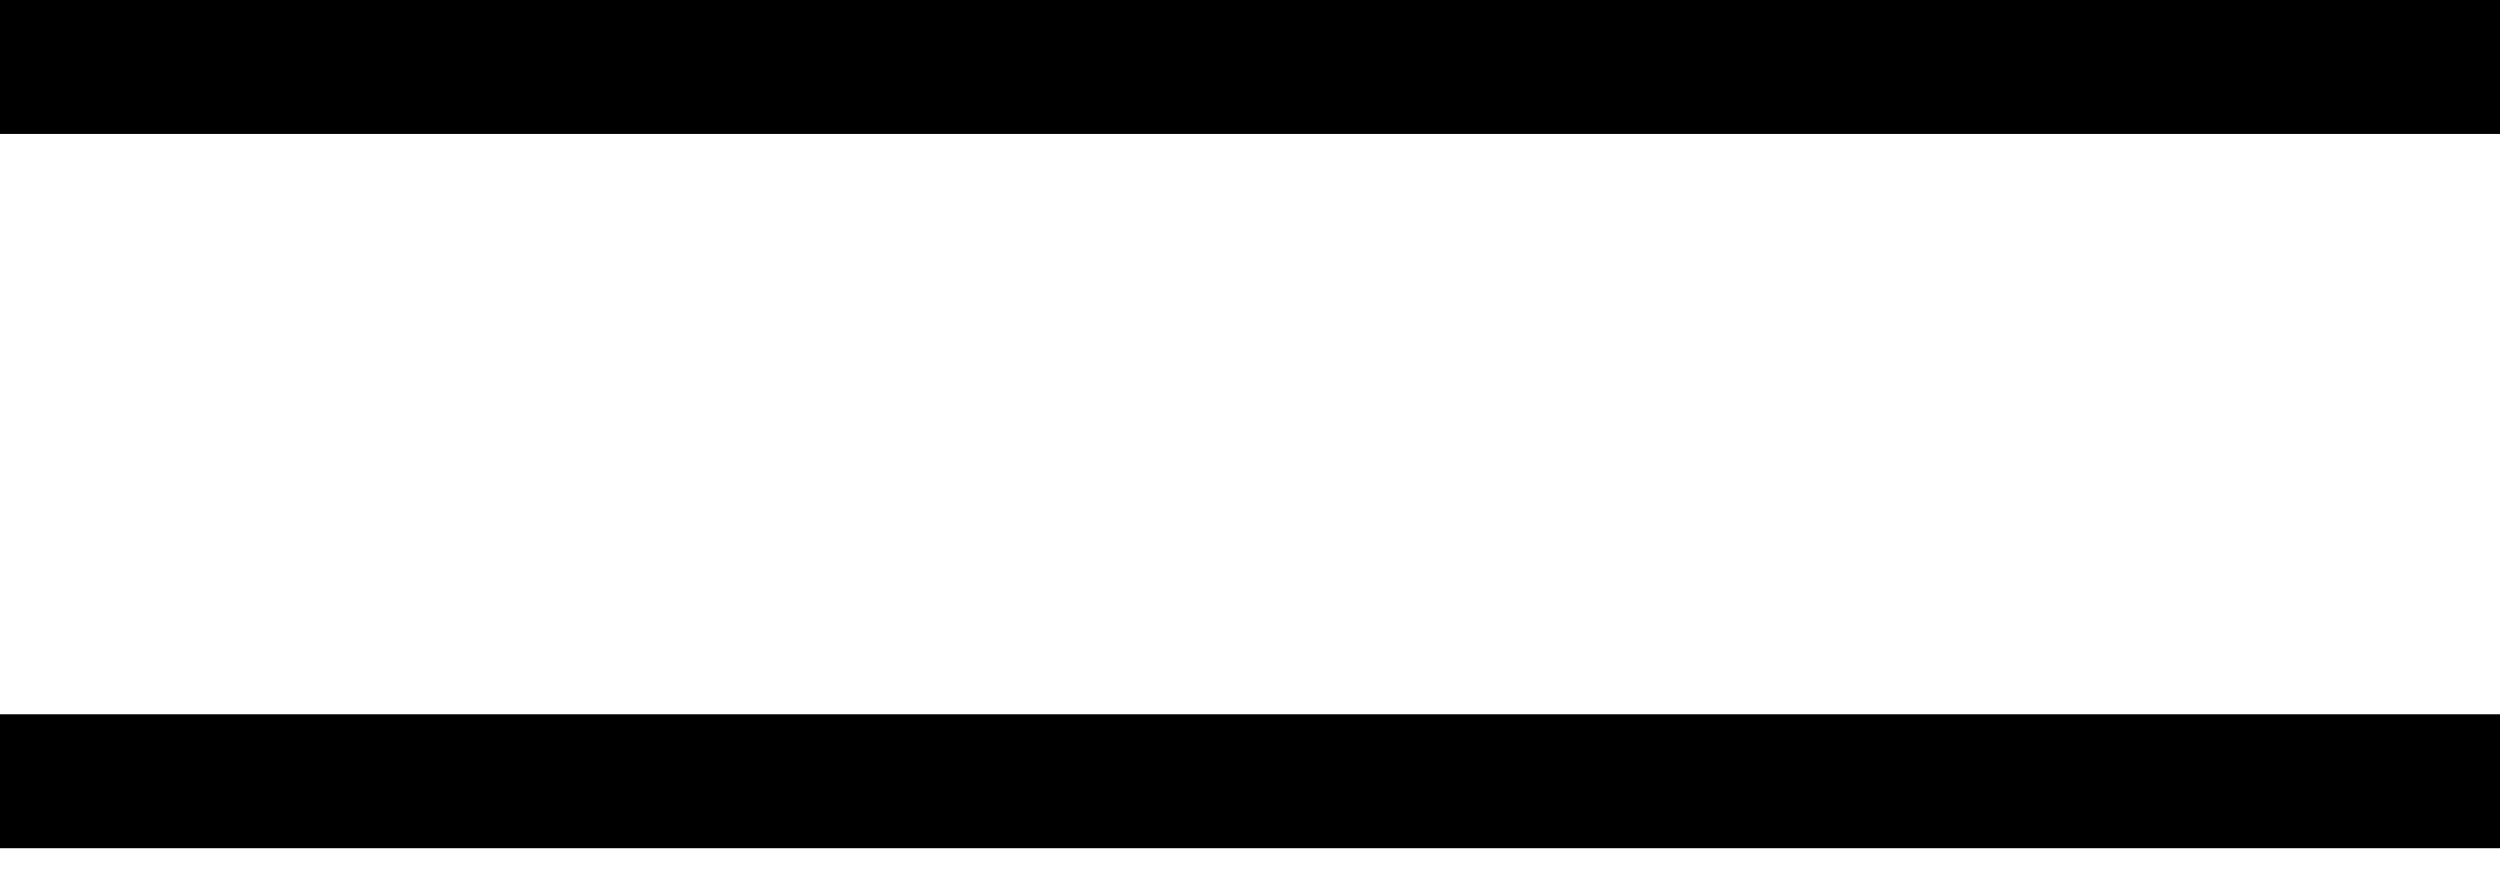
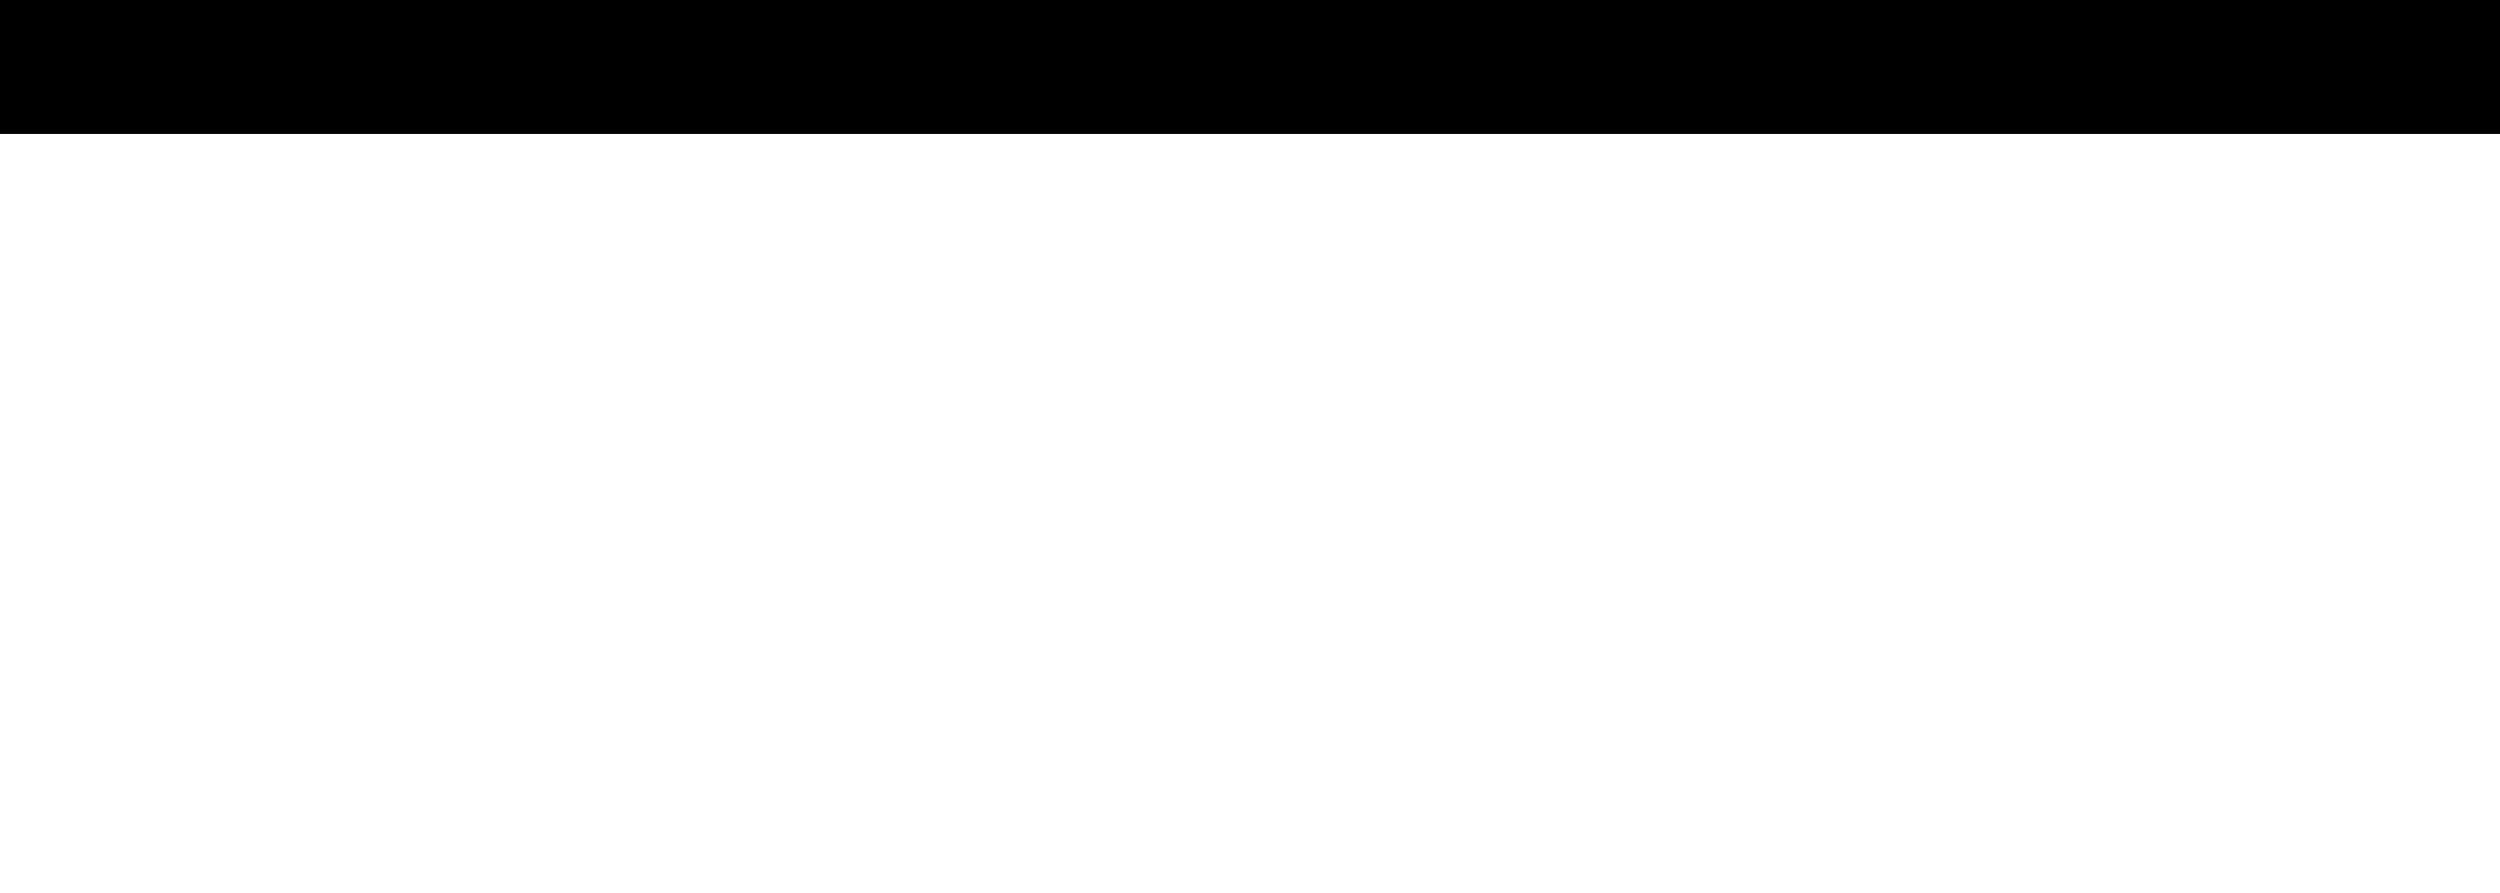
<svg xmlns="http://www.w3.org/2000/svg" width="28" height="10" viewBox="0 0 28 10" fill="none">
  <path d="M0 0.75H28" stroke="black" stroke-width="1.5" />
-   <path d="M0 8.75H28" stroke="black" stroke-width="1.5" />
</svg>